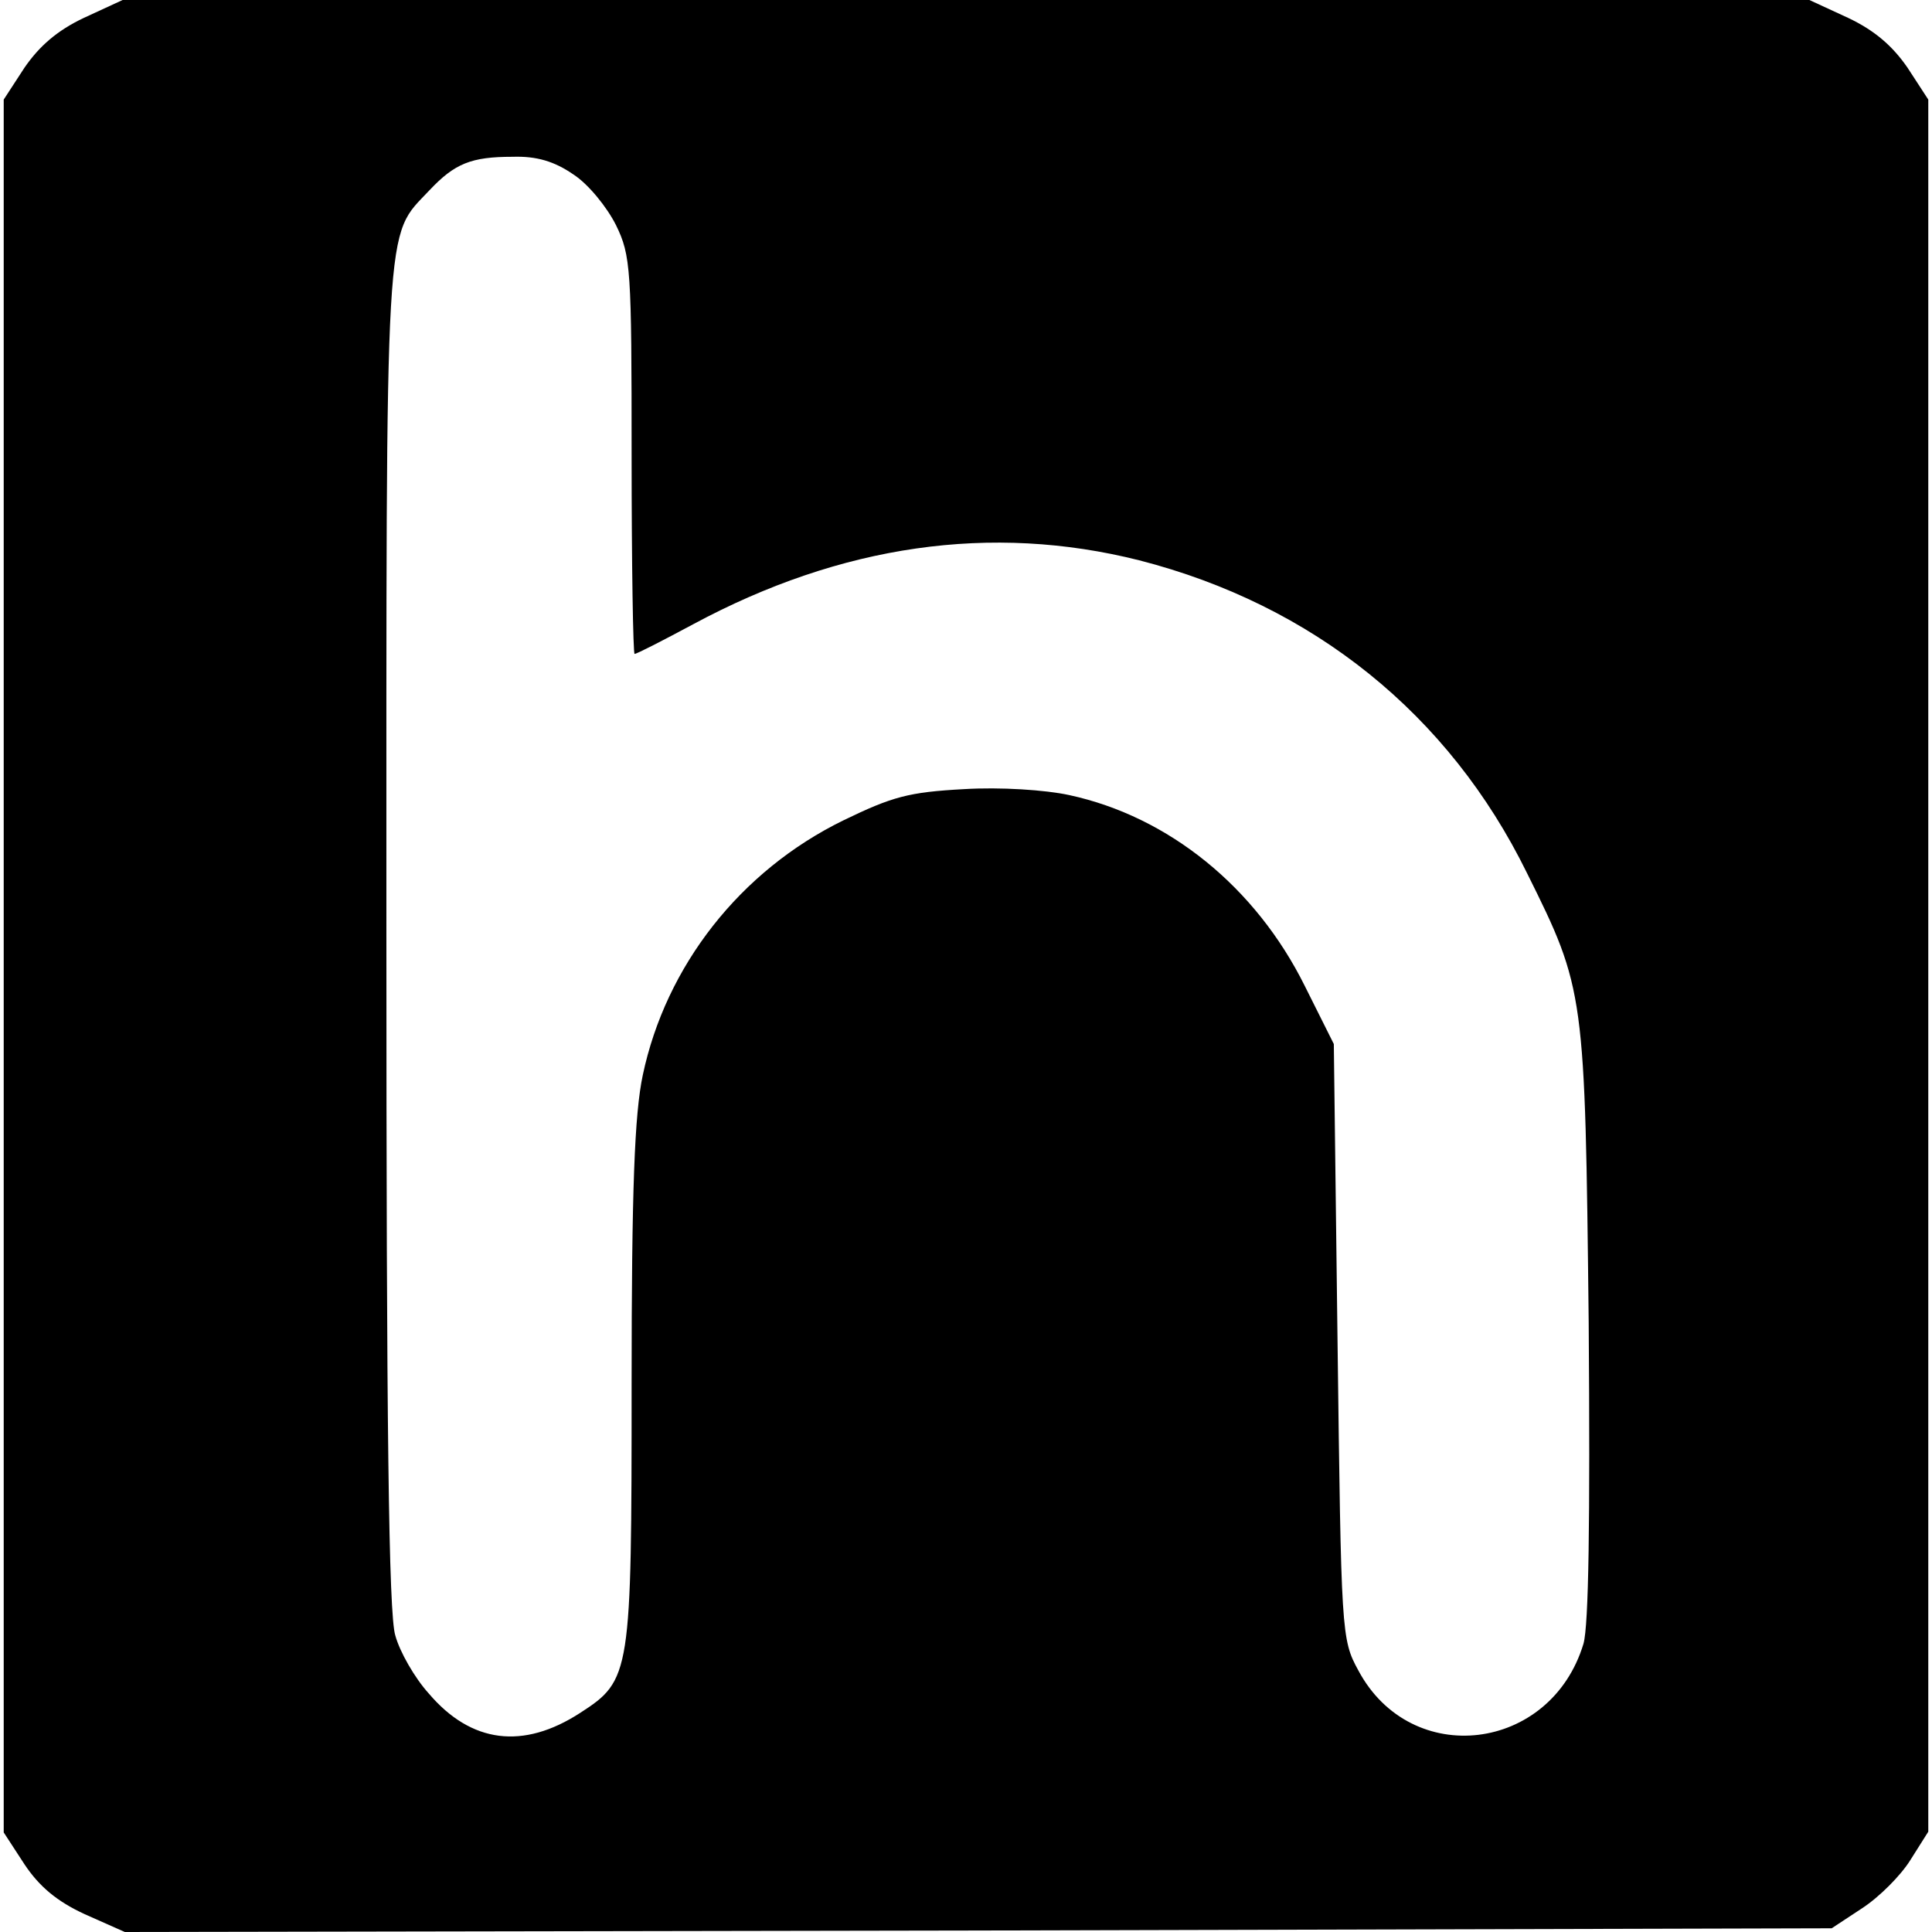
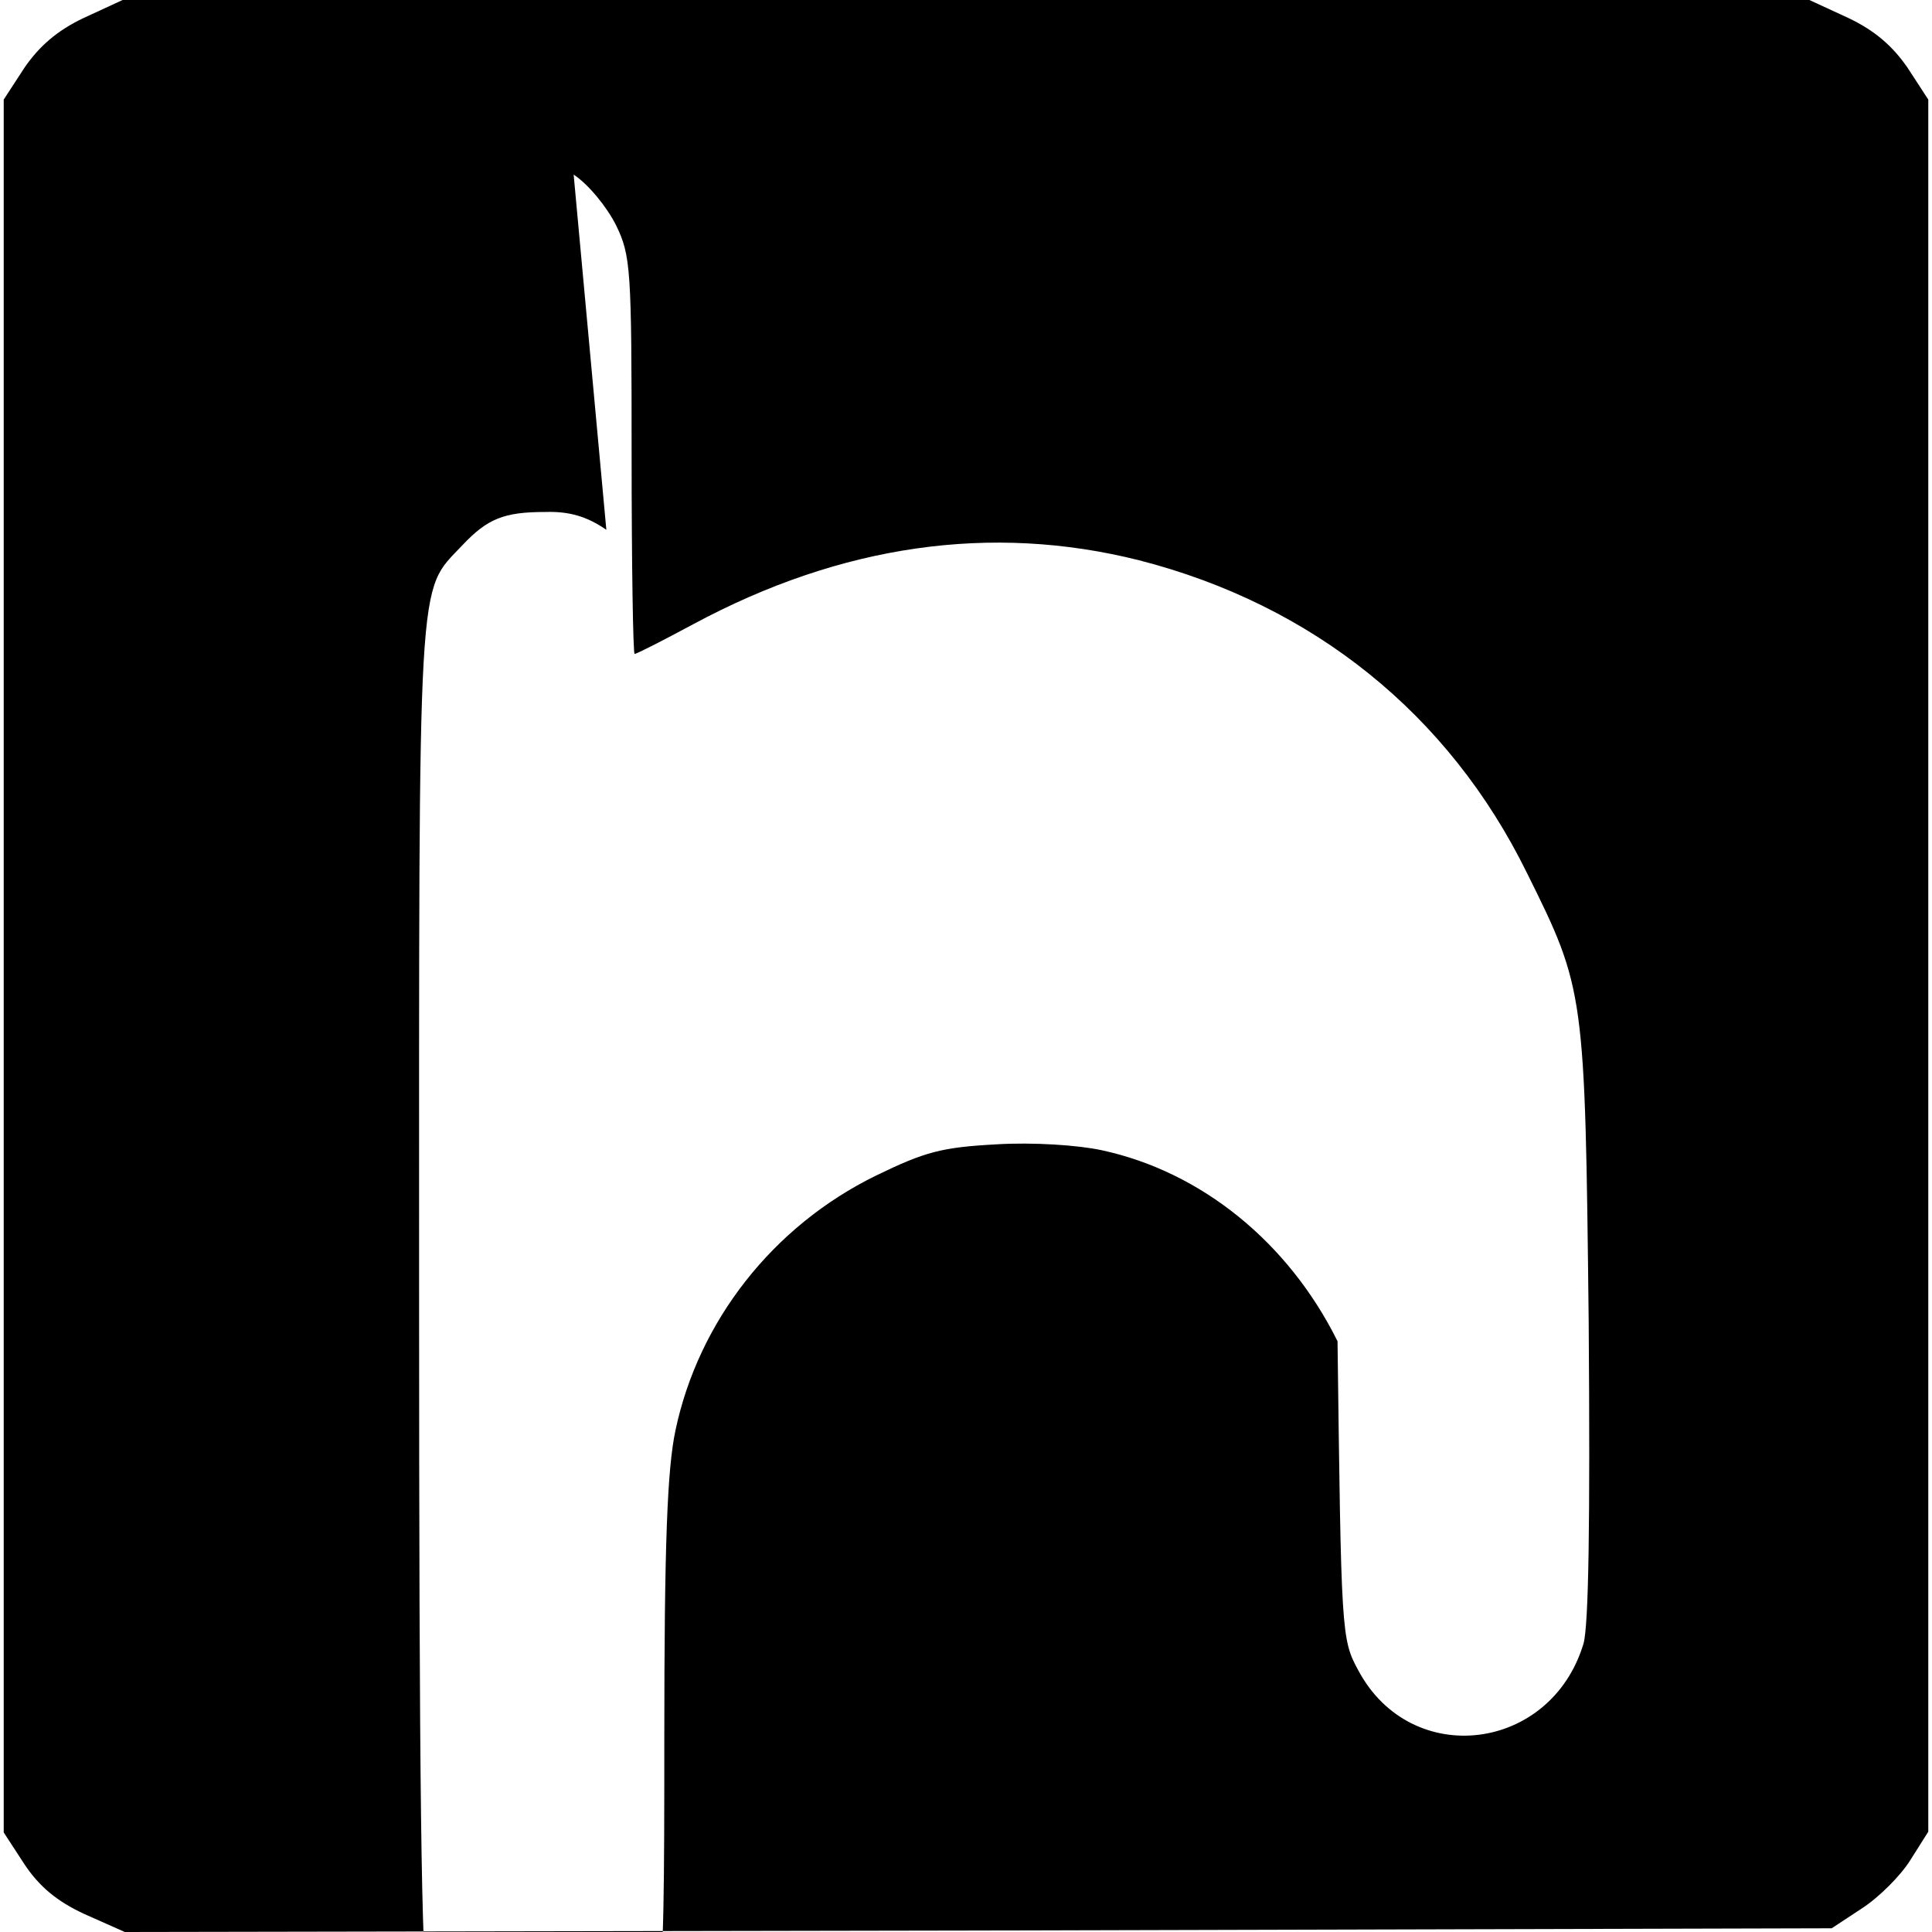
<svg xmlns="http://www.w3.org/2000/svg" version="1.0" width="260pt" height="260pt" viewBox="0 0 260 260" preserveAspectRatio="xMidYMid meet">
  <g transform="translate(0,260) scale(0.1,-0.1)" fill="#000000" stroke="none">
-     <path d="M113 2576 c-36 -17 -60 -38 -80 -67 l-28 -43 0 -1166 0 -1166 28 -43 c20 -30 44 -50 81 -67 l54 -24 1148 2 1149 3 41 27 c23 15 52 44 65 65 l24 38 0 1166 0 1165 -28 43 c-20 29 -44 50 -80 67 l-52 24 -1135 0 -1135 0 -52 -24z m659 -211 c20 -13 45 -44 57 -68 20 -41 21 -59 21 -310 0 -147 2 -267 4 -267 3 0 38 18 79 40 199 107 401 136 600 86 234 -60 417 -207 522 -421 78 -157 78 -160 83 -605 2 -270 0 -407 -7 -432 -44 -146 -232 -169 -303 -36 -23 42 -23 50 -28 443 l-5 400 -39 78 c-66 133 -183 228 -317 257 -32 7 -93 11 -142 8 -74 -4 -96 -10 -162 -42 -139 -68 -239 -196 -270 -343 -11 -52 -15 -152 -15 -416 0 -390 -1 -398 -69 -442 -77 -50 -147 -41 -204 26 -19 21 -39 56 -45 78 -9 28 -12 285 -12 940 0 986 -3 940 58 1005 34 36 56 45 112 45 32 1 56 -6 82 -24z" />
+     <path d="M113 2576 c-36 -17 -60 -38 -80 -67 l-28 -43 0 -1166 0 -1166 28 -43 c20 -30 44 -50 81 -67 l54 -24 1148 2 1149 3 41 27 c23 15 52 44 65 65 l24 38 0 1166 0 1165 -28 43 c-20 29 -44 50 -80 67 l-52 24 -1135 0 -1135 0 -52 -24z m659 -211 c20 -13 45 -44 57 -68 20 -41 21 -59 21 -310 0 -147 2 -267 4 -267 3 0 38 18 79 40 199 107 401 136 600 86 234 -60 417 -207 522 -421 78 -157 78 -160 83 -605 2 -270 0 -407 -7 -432 -44 -146 -232 -169 -303 -36 -23 42 -23 50 -28 443 c-66 133 -183 228 -317 257 -32 7 -93 11 -142 8 -74 -4 -96 -10 -162 -42 -139 -68 -239 -196 -270 -343 -11 -52 -15 -152 -15 -416 0 -390 -1 -398 -69 -442 -77 -50 -147 -41 -204 26 -19 21 -39 56 -45 78 -9 28 -12 285 -12 940 0 986 -3 940 58 1005 34 36 56 45 112 45 32 1 56 -6 82 -24z" />
  </g>
</svg>